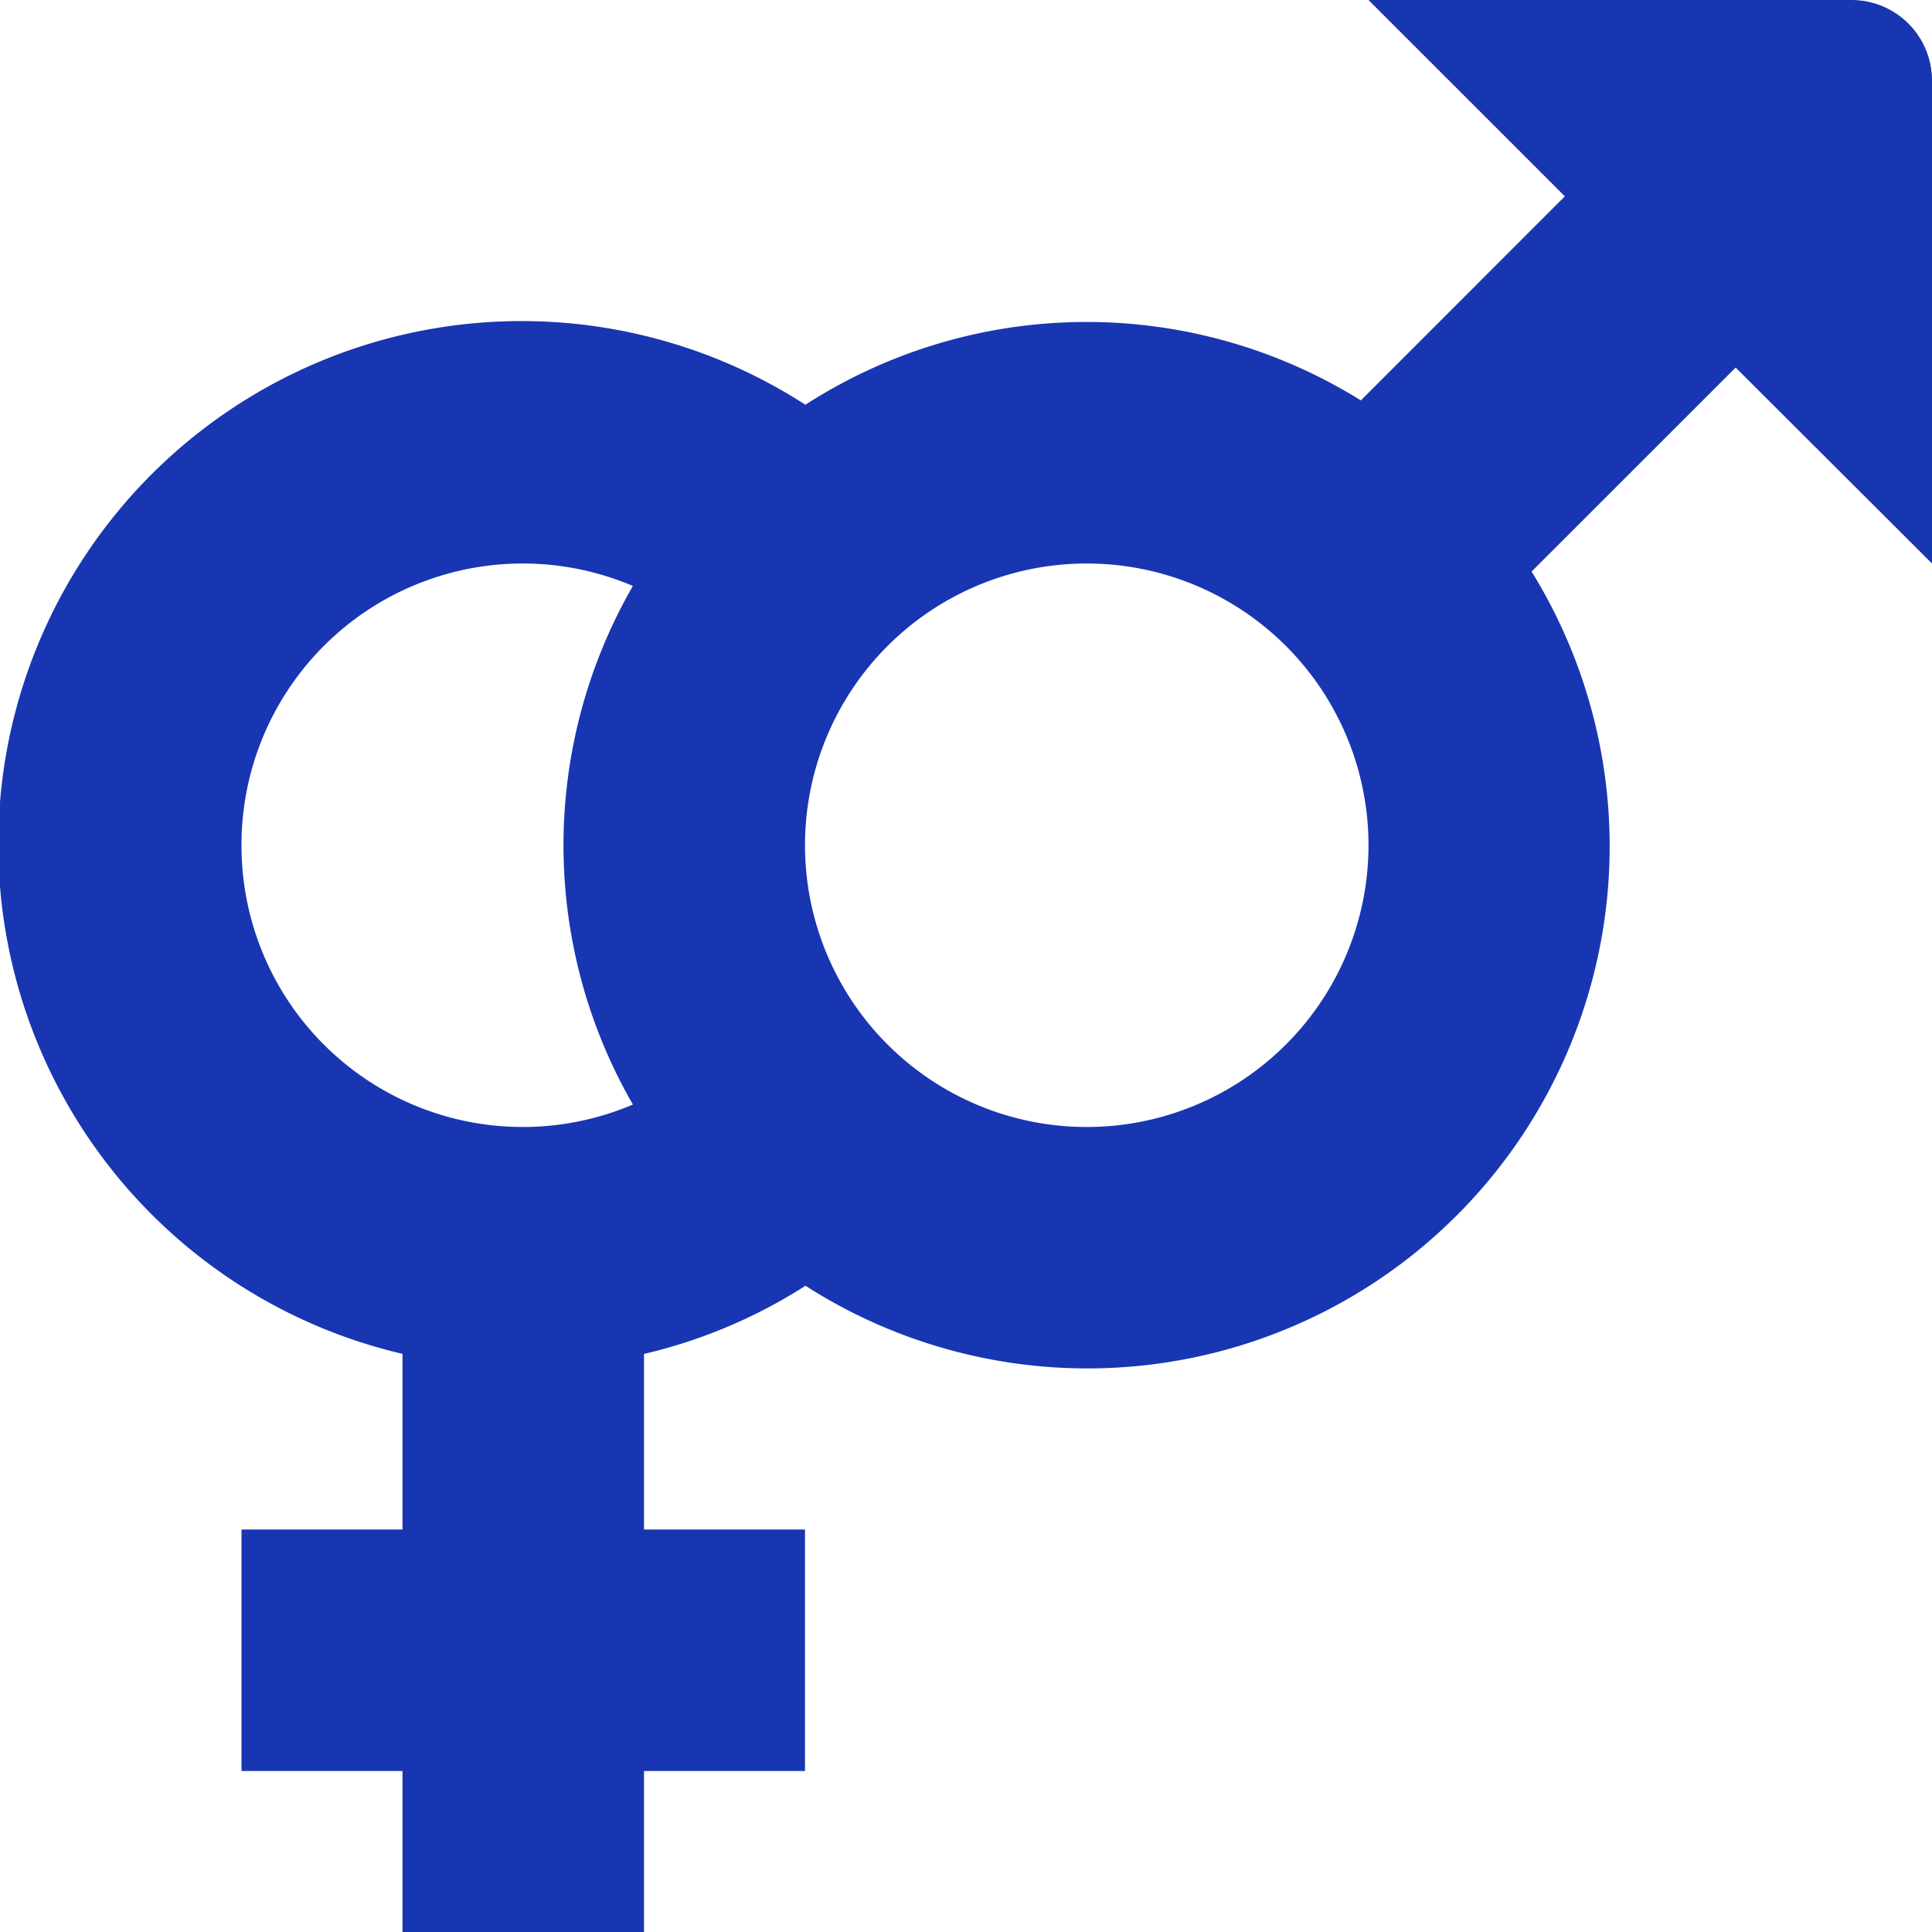
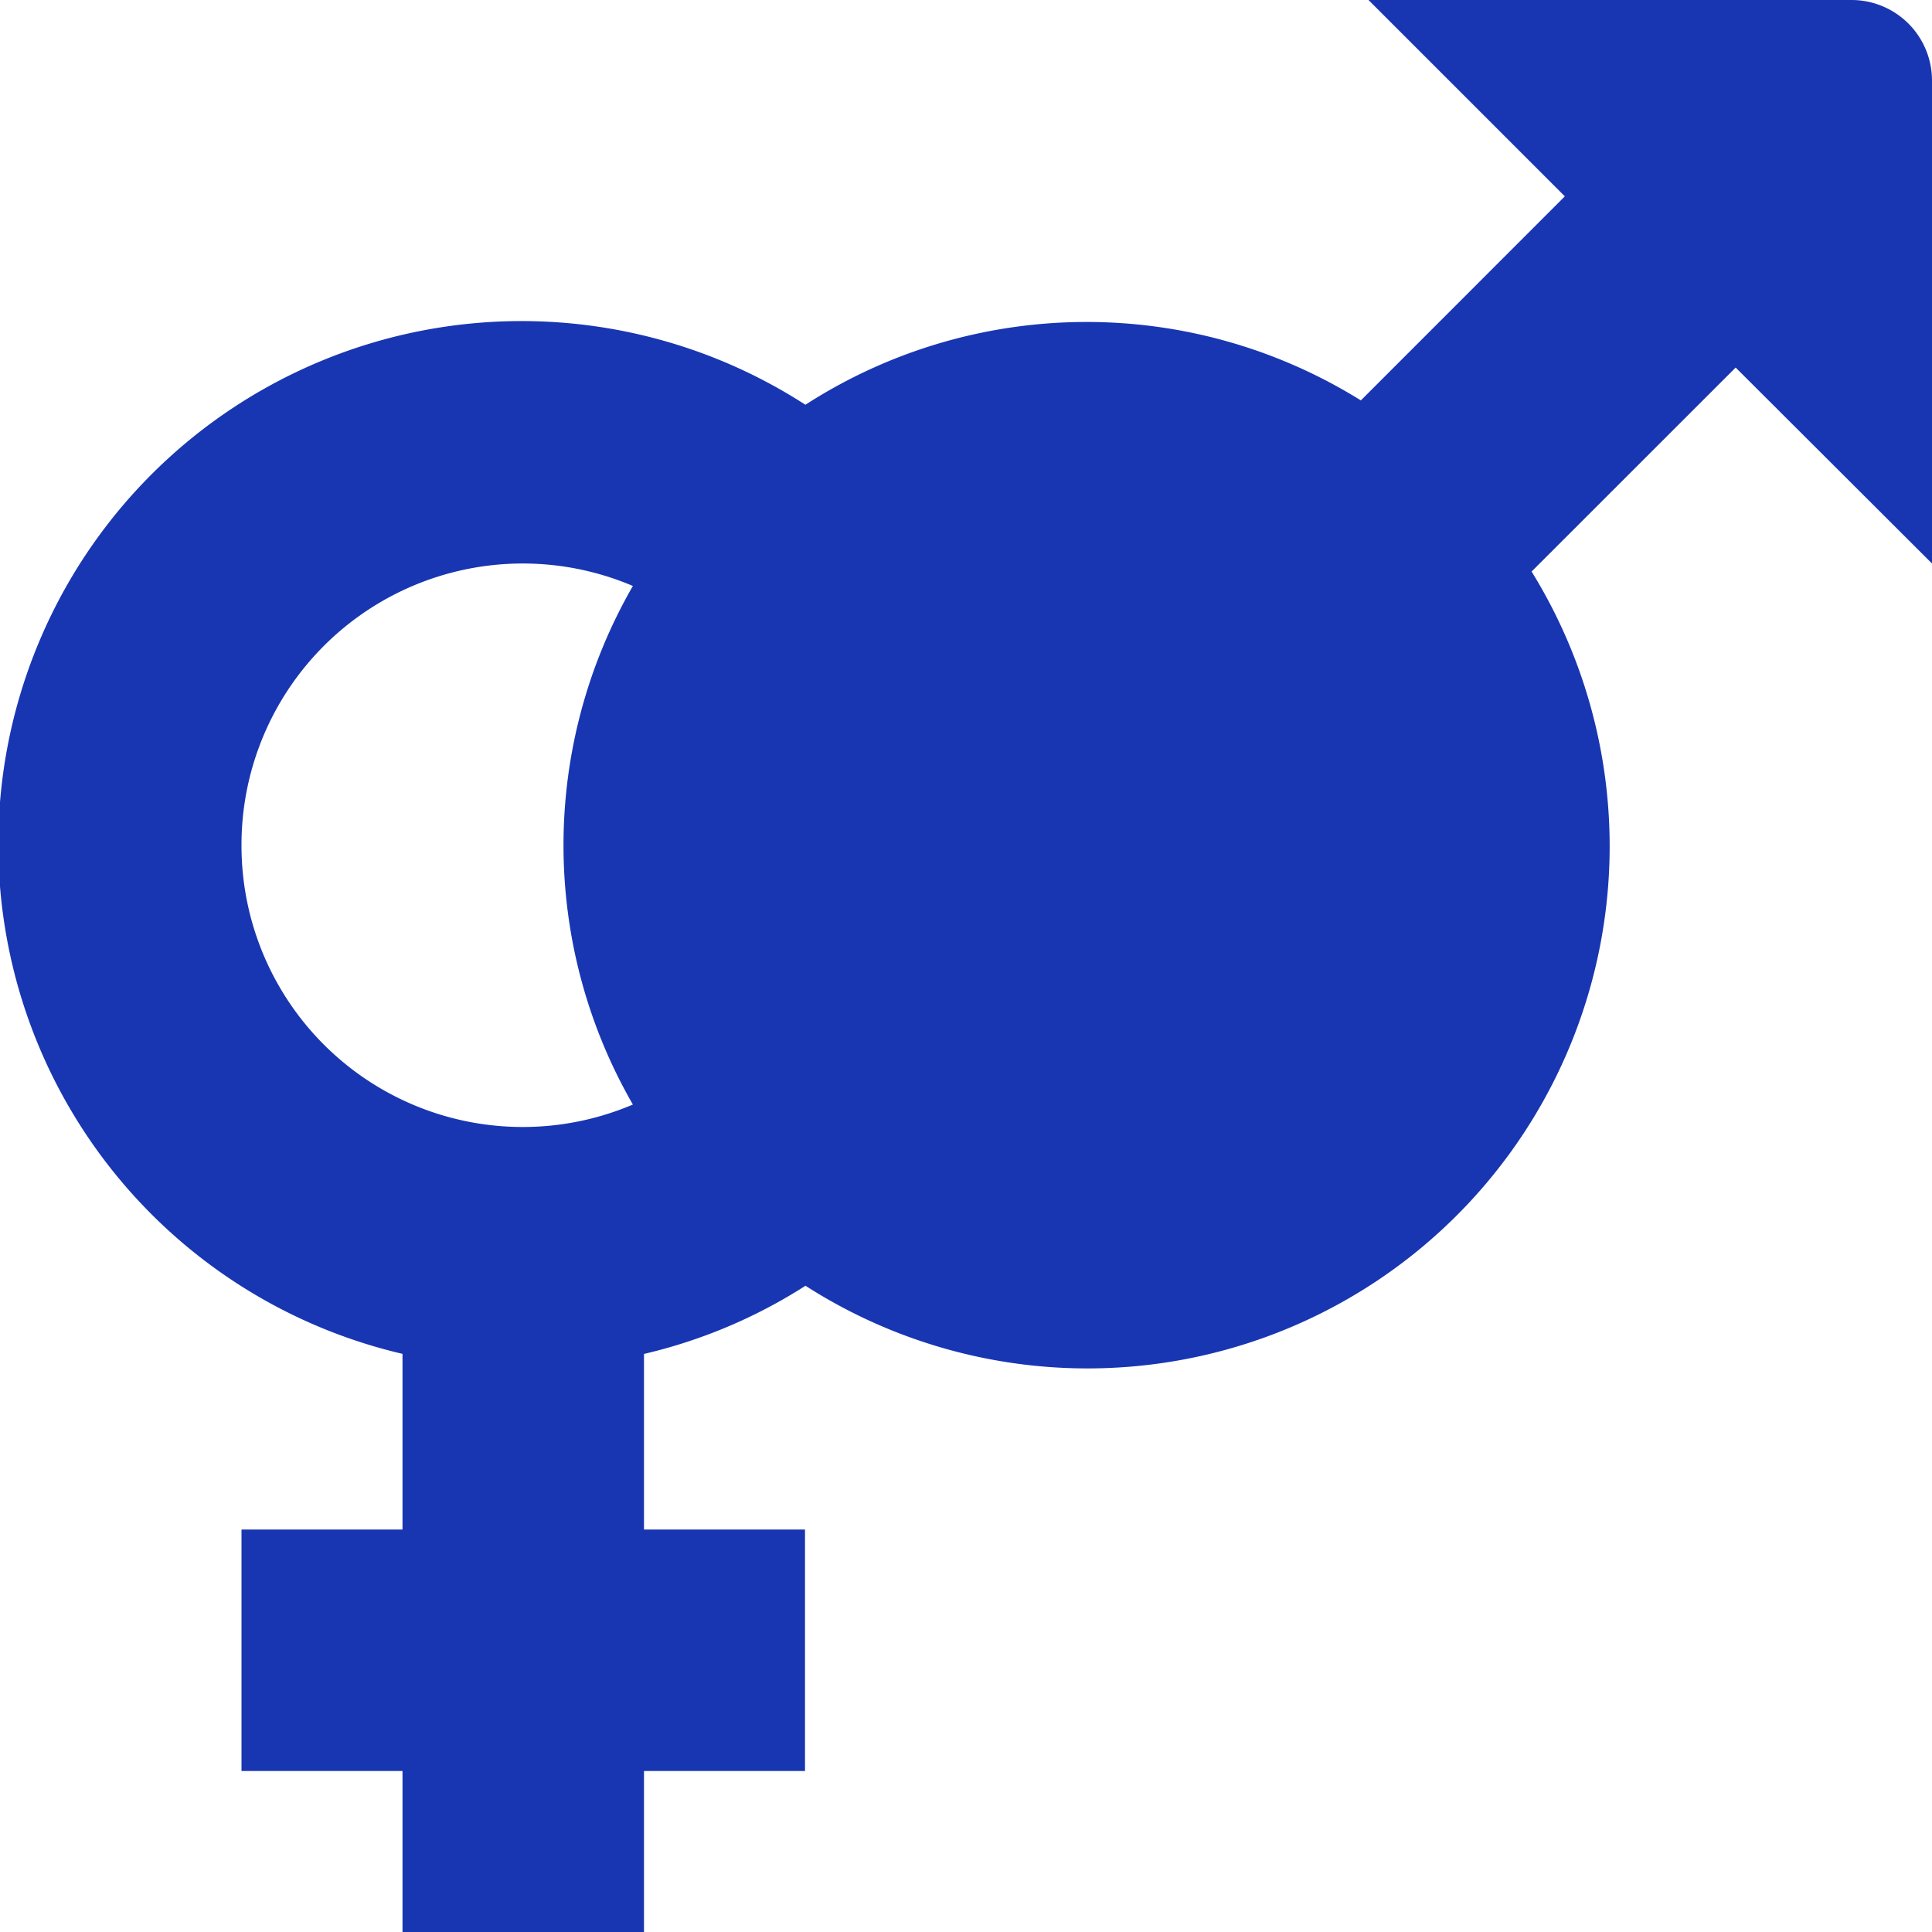
<svg xmlns="http://www.w3.org/2000/svg" version="1.1" width="512" height="512" x="0" y="0" viewBox="0 0 24 24" style="enable-background:new 0 0 512 512" xml:space="preserve" class="">
  <g>
-     <path d="M24 7V1a1 1 0 0 0-1-1h-6l2.439 2.439-2.534 2.535a6.445 6.445 0 0 0-6.9.054A6.5 6.5 0 1 0 5 16.818V19H3v3h2v2h3v-2h2v-3H8v-2.181a6.435 6.435 0 0 0 2.006-.847 6.487 6.487 0 0 0 9.02-8.872l2.535-2.534ZM3 10.5a3.494 3.494 0 0 1 4.862-3.221 6.449 6.449 0 0 0 0 6.442A3.494 3.494 0 0 1 3 10.5ZM13.5 14a3.5 3.5 0 1 1 3.5-3.5 3.5 3.5 0 0 1-3.5 3.5Z" fill="#1836b2" opacity="1" data-original="#000000" class="" />
+     <path d="M24 7V1a1 1 0 0 0-1-1h-6l2.439 2.439-2.534 2.535a6.445 6.445 0 0 0-6.9.054A6.5 6.5 0 1 0 5 16.818V19H3v3h2v2h3v-2h2v-3H8v-2.181a6.435 6.435 0 0 0 2.006-.847 6.487 6.487 0 0 0 9.02-8.872l2.535-2.534ZM3 10.5a3.494 3.494 0 0 1 4.862-3.221 6.449 6.449 0 0 0 0 6.442A3.494 3.494 0 0 1 3 10.5ZM13.5 14Z" fill="#1836b2" opacity="1" data-original="#000000" class="" />
  </g>
</svg>